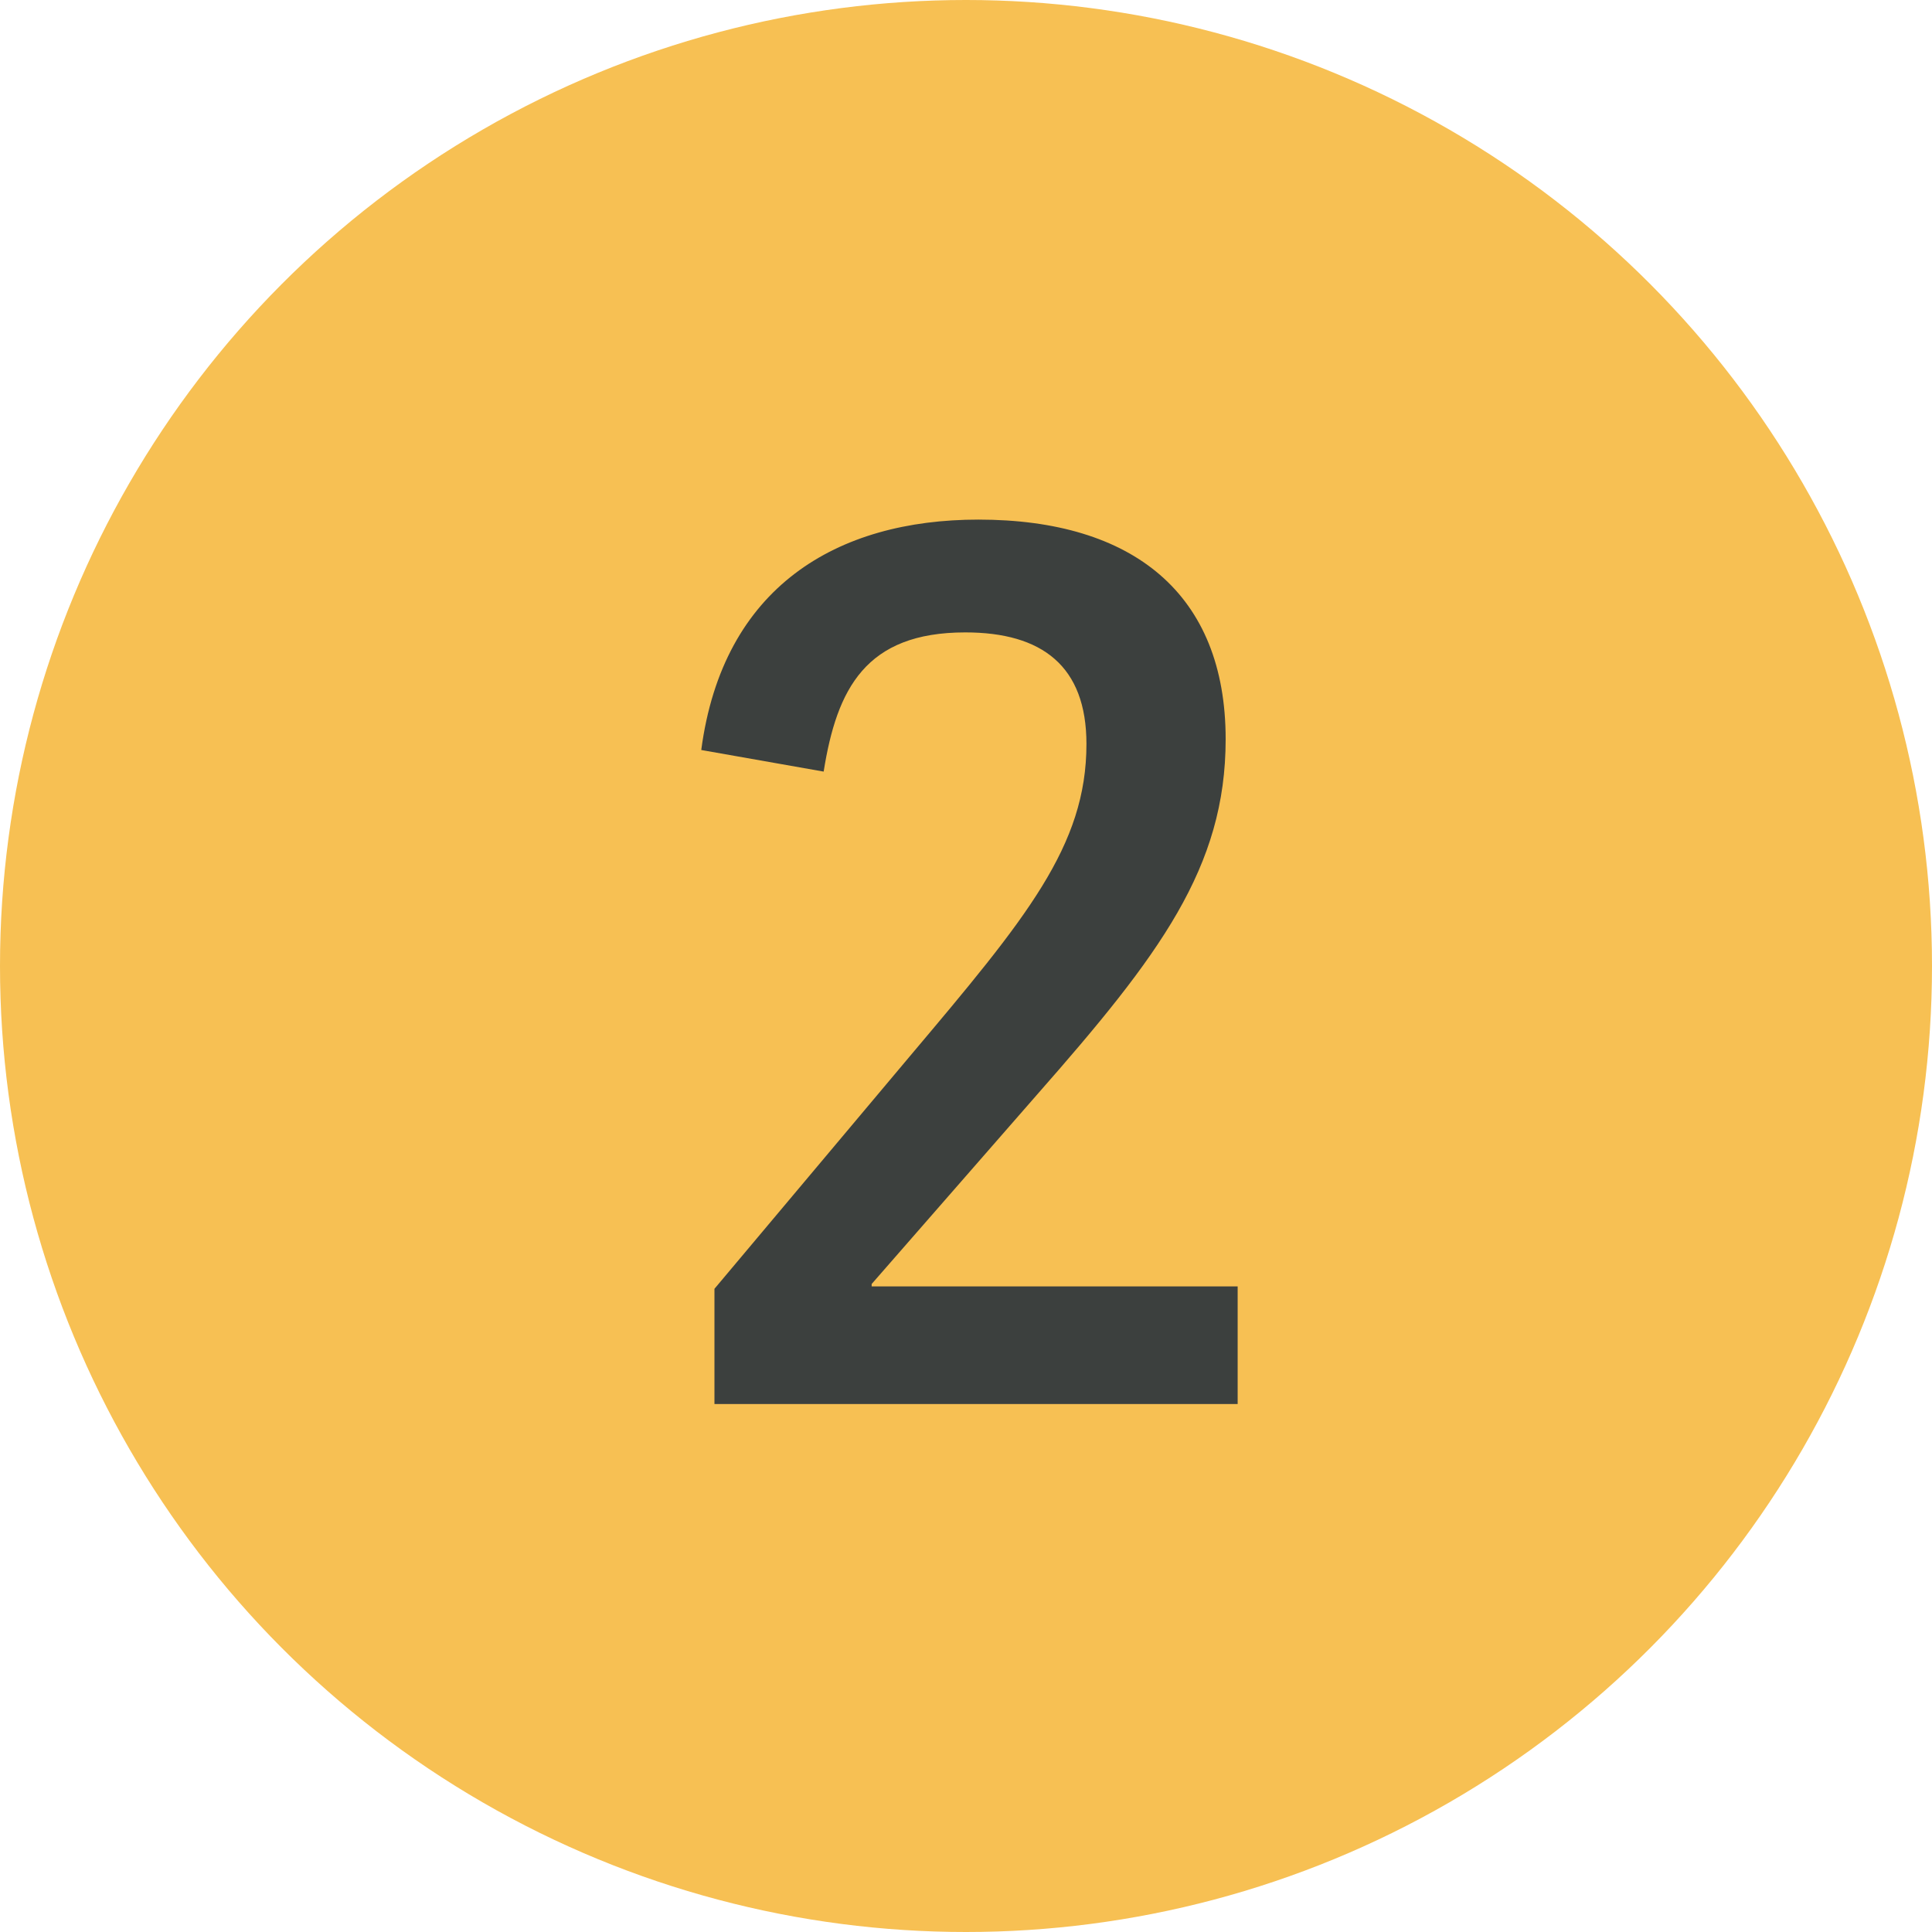
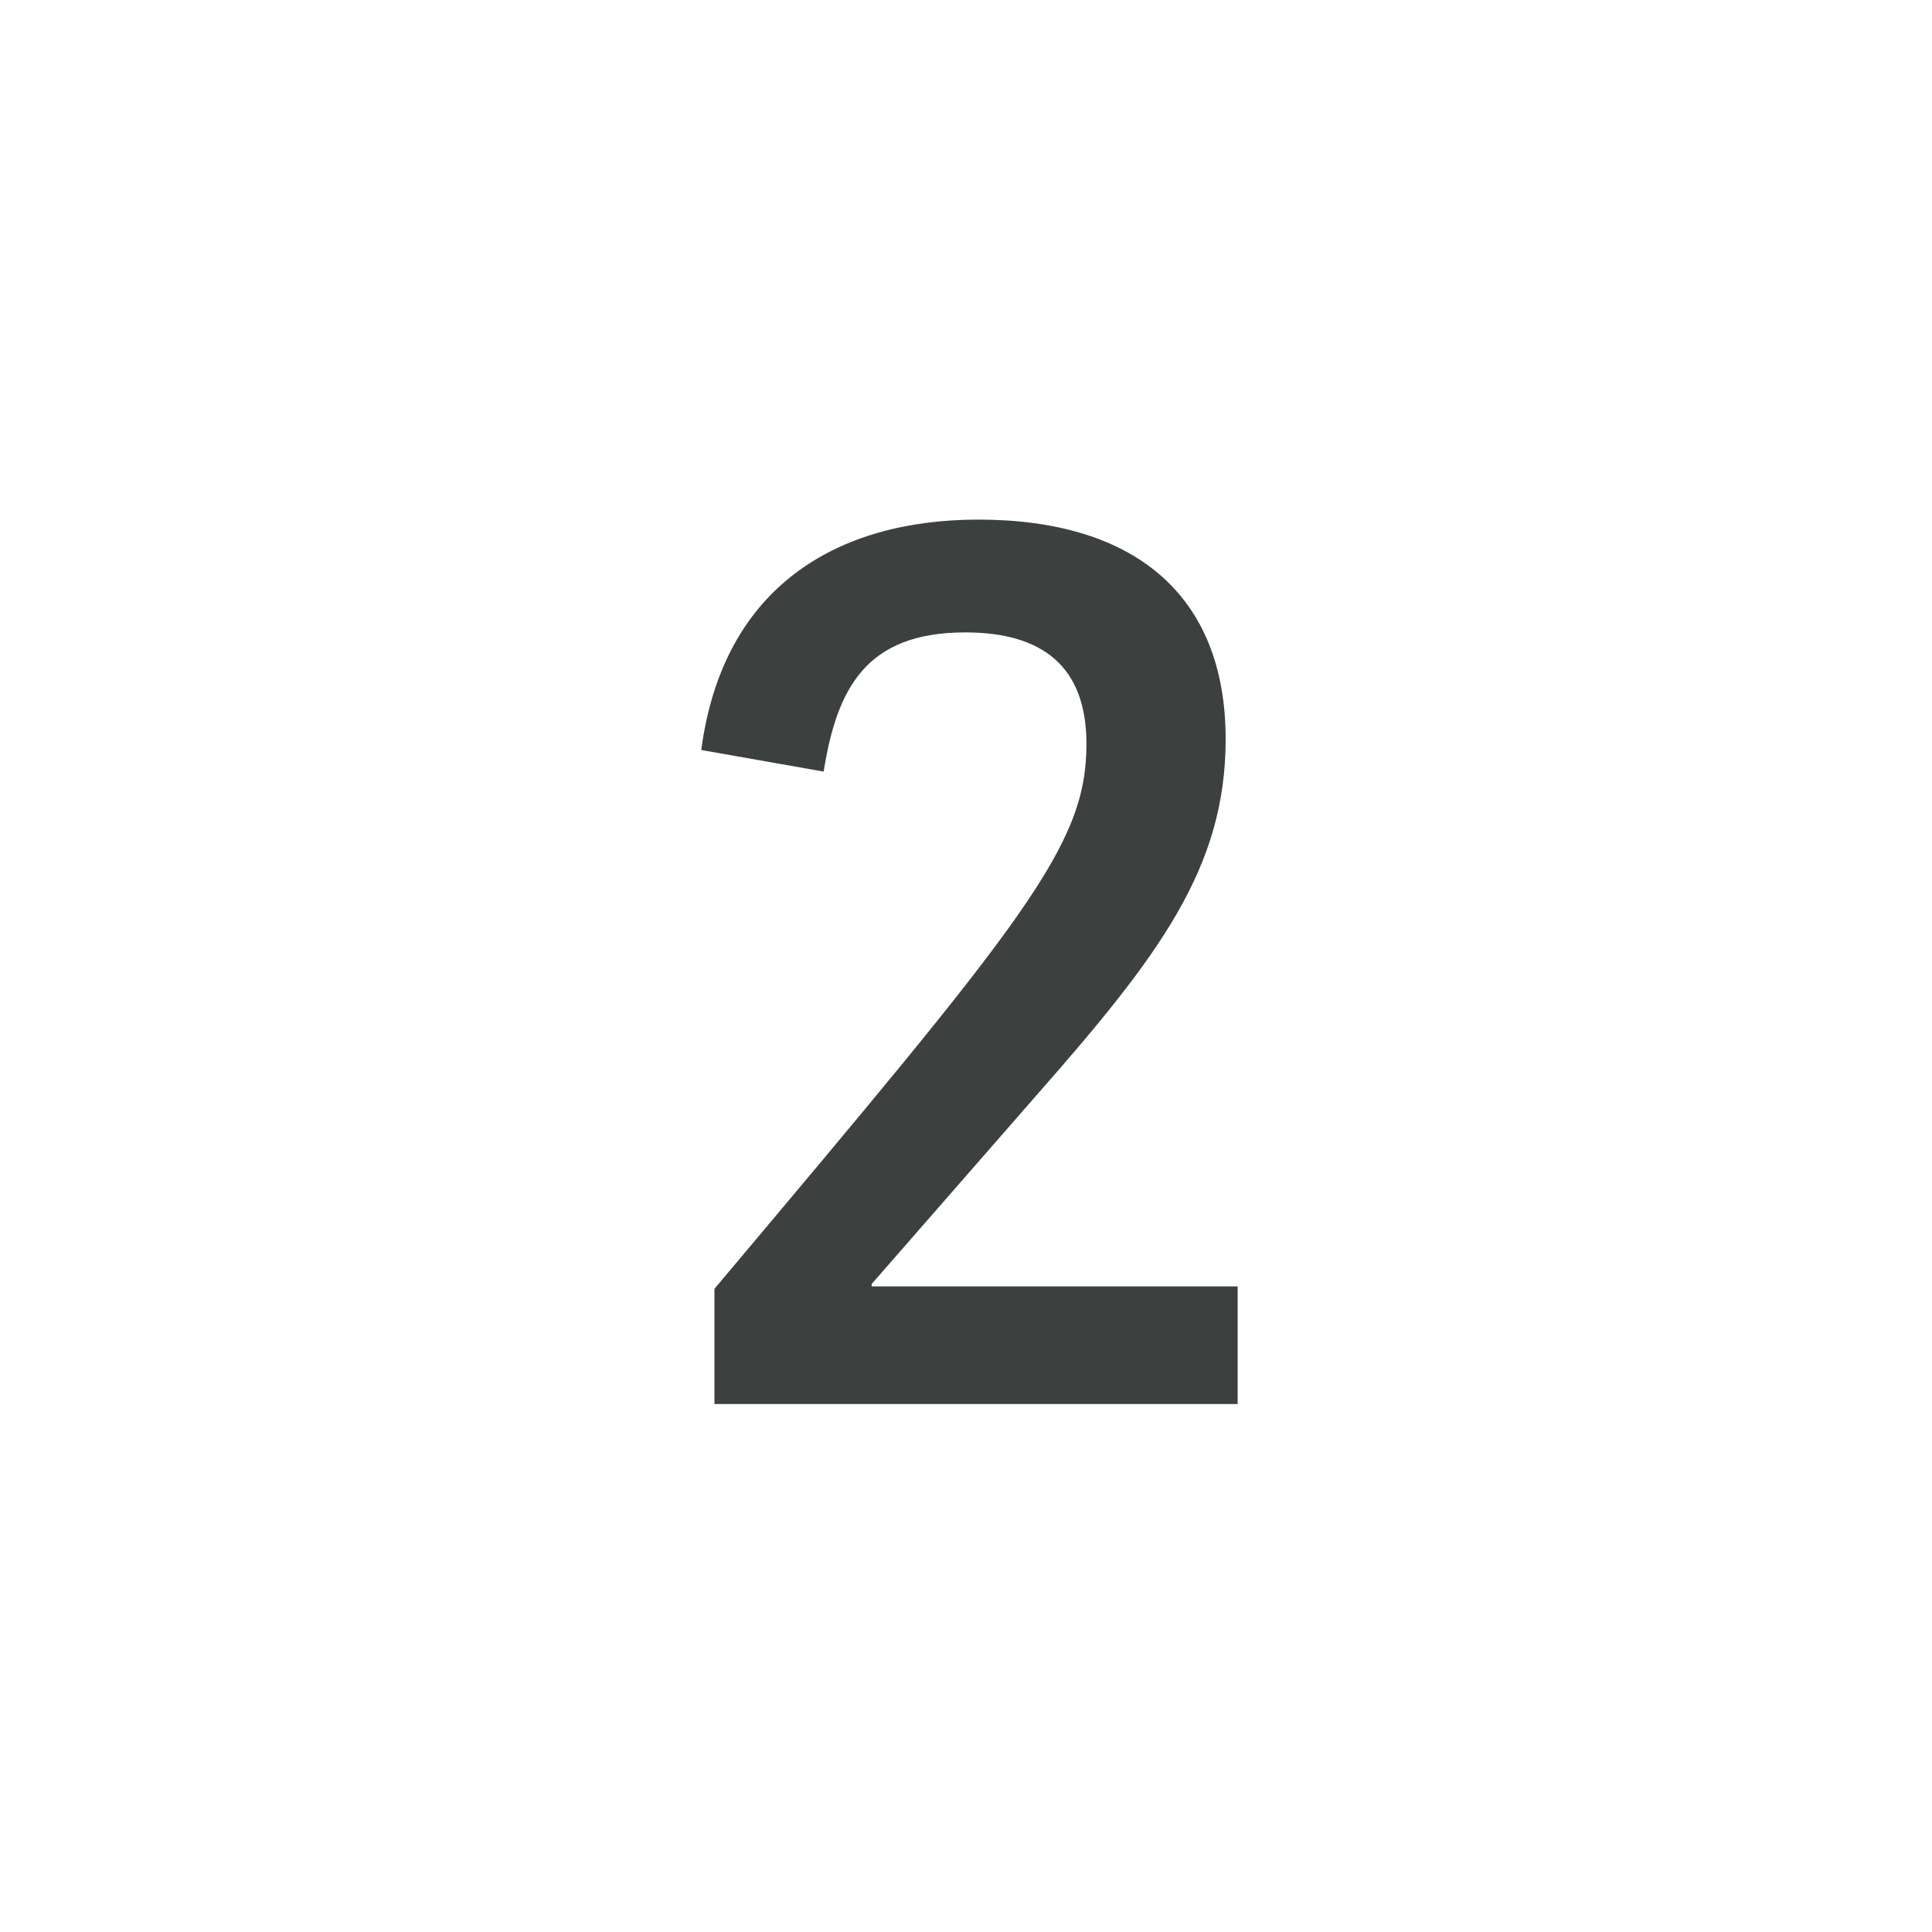
<svg xmlns="http://www.w3.org/2000/svg" width="161" height="161" viewBox="0 0 161 161" fill="none">
-   <circle cx="80.5" cy="80.5" r="80.5" fill="#F7C053" />
-   <path d="M81.537 43.3C94.438 43.3 102.138 49.5 102.138 61.6C102.138 72.3 96.638 79.6 86.438 91.2L72.638 107V107.2H103.138V117H59.538V107.4L75.838 88C85.537 76.5 90.537 70.5 90.537 62C90.537 55.5 86.838 52.7 80.438 52.7C72.138 52.7 69.737 57.4 68.638 64.3L58.438 62.5C60.237 48.9 69.737 43.3 81.537 43.3Z" fill="#3C403E" />
+   <path d="M81.537 43.3C94.438 43.3 102.138 49.5 102.138 61.6C102.138 72.3 96.638 79.6 86.438 91.2L72.638 107V107.2H103.138V117H59.538V107.4C85.537 76.5 90.537 70.5 90.537 62C90.537 55.5 86.838 52.7 80.438 52.7C72.138 52.7 69.737 57.4 68.638 64.3L58.438 62.5C60.237 48.9 69.737 43.3 81.537 43.3Z" fill="#3C403E" />
</svg>